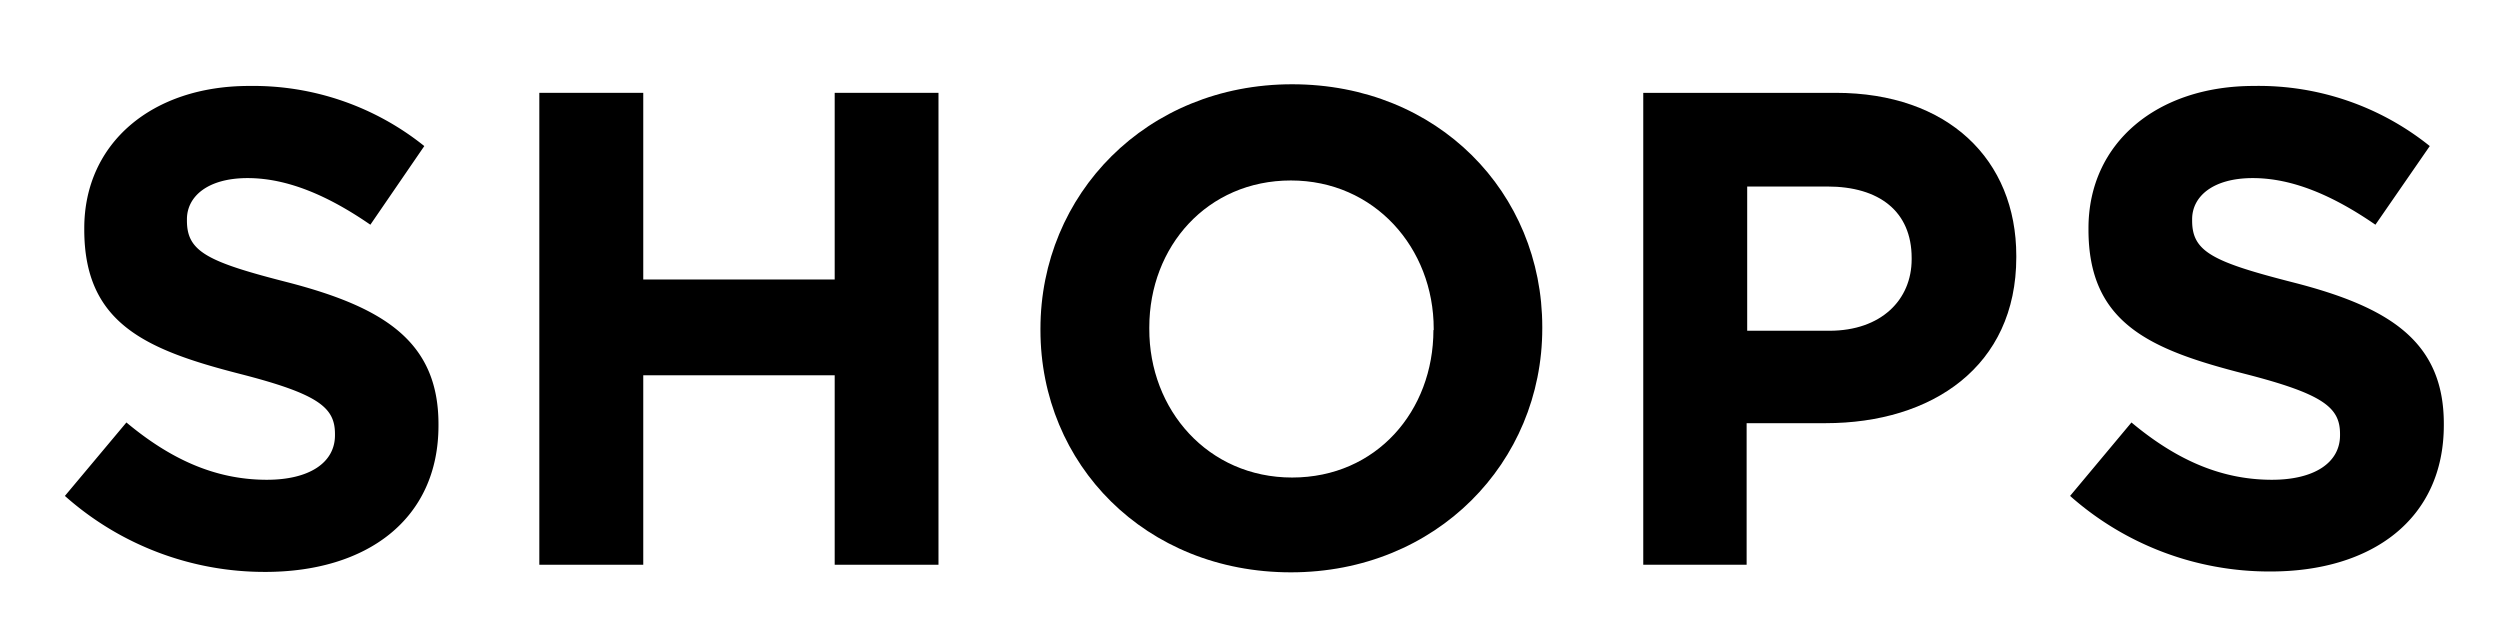
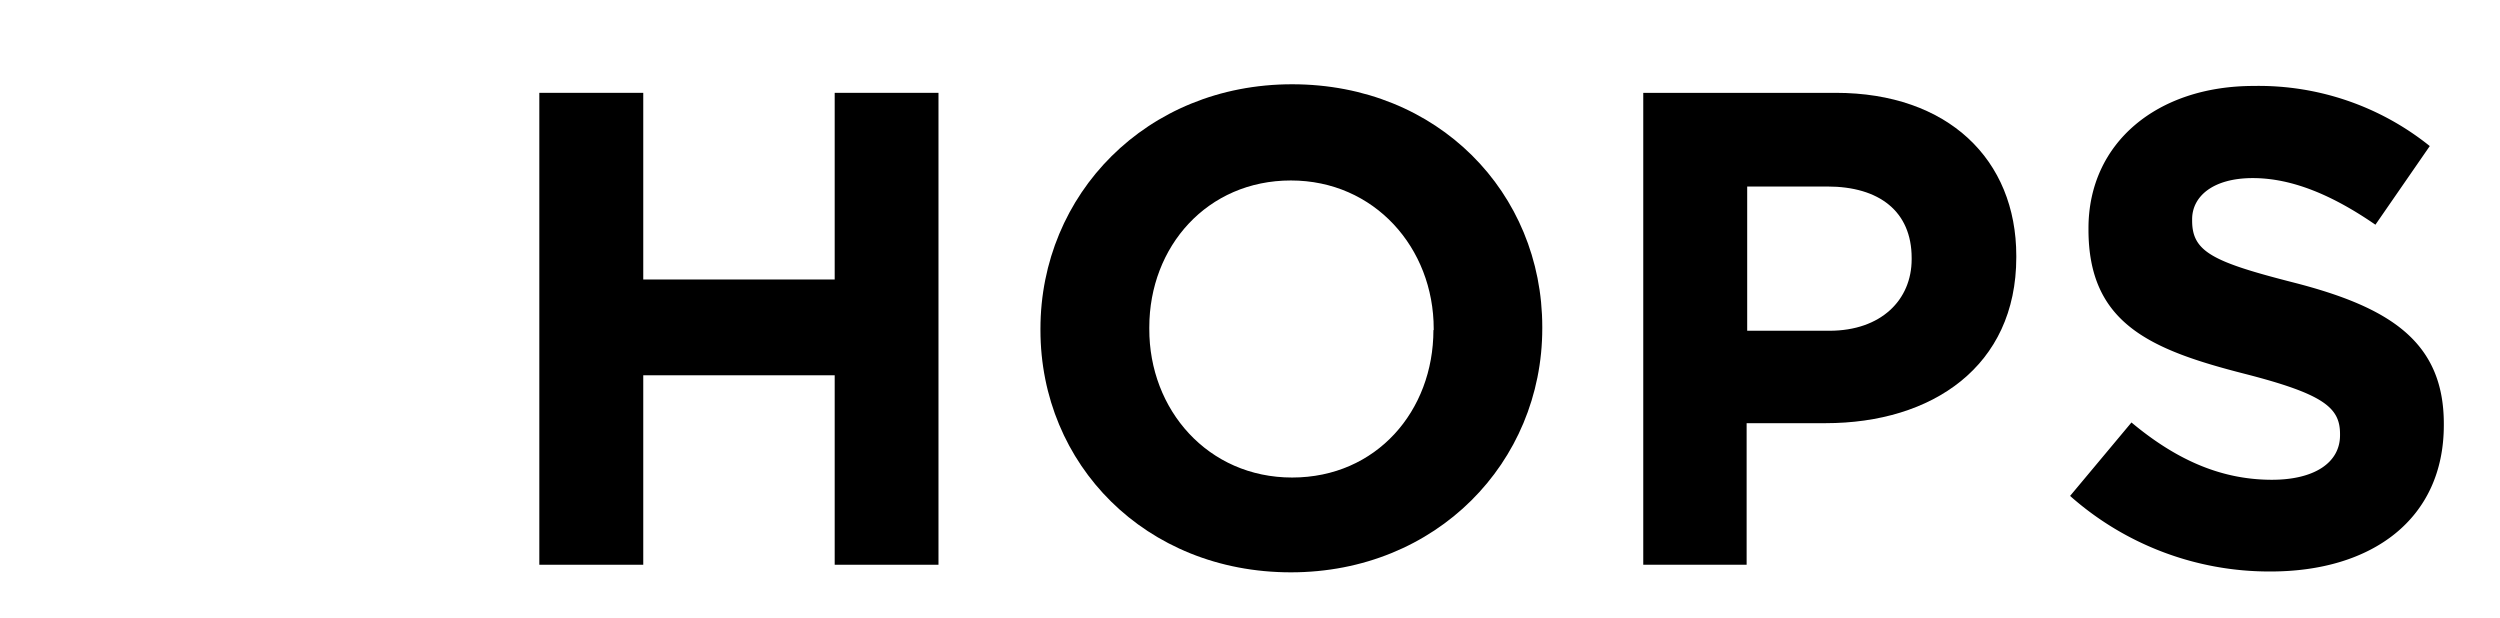
<svg xmlns="http://www.w3.org/2000/svg" id="レイヤー_1" data-name="レイヤー 1" width="178" height="44" viewBox="0 0 178 44">
  <g>
-     <path d="M4.62,35.31,9,30.08c3,2.5,6.19,4.08,10,4.08,3,0,4.85-1.2,4.85-3.17V30.9c0-1.88-1.15-2.84-6.77-4.28C10.33,24.89,6,23,6,16.35v-.1C6,10.16,10.86,6.12,17.73,6.12A19.45,19.45,0,0,1,30.21,10.4L26.37,16c-3-2.07-5.91-3.32-8.74-3.32s-4.32,1.3-4.32,2.93v.1c0,2.21,1.44,2.93,7.25,4.41,6.82,1.78,10.66,4.23,10.66,10.08v.1c0,6.67-5.09,10.42-12.34,10.42A21.39,21.39,0,0,1,4.62,35.31Z" />
    <path d="M38.4,6.61h7.4V19.9H59.43V6.61h7.39v33.6H59.43V26.72H45.8V40.21H38.4Z" />
    <path d="M74.08,23.5v-.09C74.08,13.85,81.61,6,92,6s17.81,7.73,17.81,17.28v.1c0,9.55-7.54,17.37-17.9,17.37S74.08,33.06,74.08,23.5Zm28,0v-.09c0-5.76-4.22-10.56-10.17-10.56s-10.08,4.7-10.08,10.46v.1C81.81,29.17,86,34,92,34S102.06,29.26,102.06,23.5Z" />
    <path d="M117,6.61H130.7c8,0,12.86,4.75,12.86,11.61v.1c0,7.77-6,11.81-13.58,11.81h-5.62V40.21H117Zm13.25,16.94c3.7,0,5.86-2.21,5.86-5.09v-.09c0-3.32-2.31-5.09-6-5.09h-5.71V23.55Z" />
    <path d="M147.39,35.31l4.37-5.23c3,2.5,6.19,4.08,10,4.08,3,0,4.85-1.2,4.85-3.17V30.9c0-1.88-1.16-2.84-6.77-4.28-6.77-1.73-11.14-3.6-11.14-10.27v-.1c0-6.09,4.9-10.13,11.76-10.13A19.43,19.43,0,0,1,173,10.4L169.13,16c-3-2.07-5.9-3.32-8.73-3.32s-4.32,1.3-4.32,2.93v.1c0,2.21,1.44,2.93,7.24,4.41C170.14,21.87,174,24.32,174,30.17v.1c0,6.67-5.09,10.42-12.34,10.42A21.38,21.38,0,0,1,147.39,35.31Z" />
  </g>
</svg>